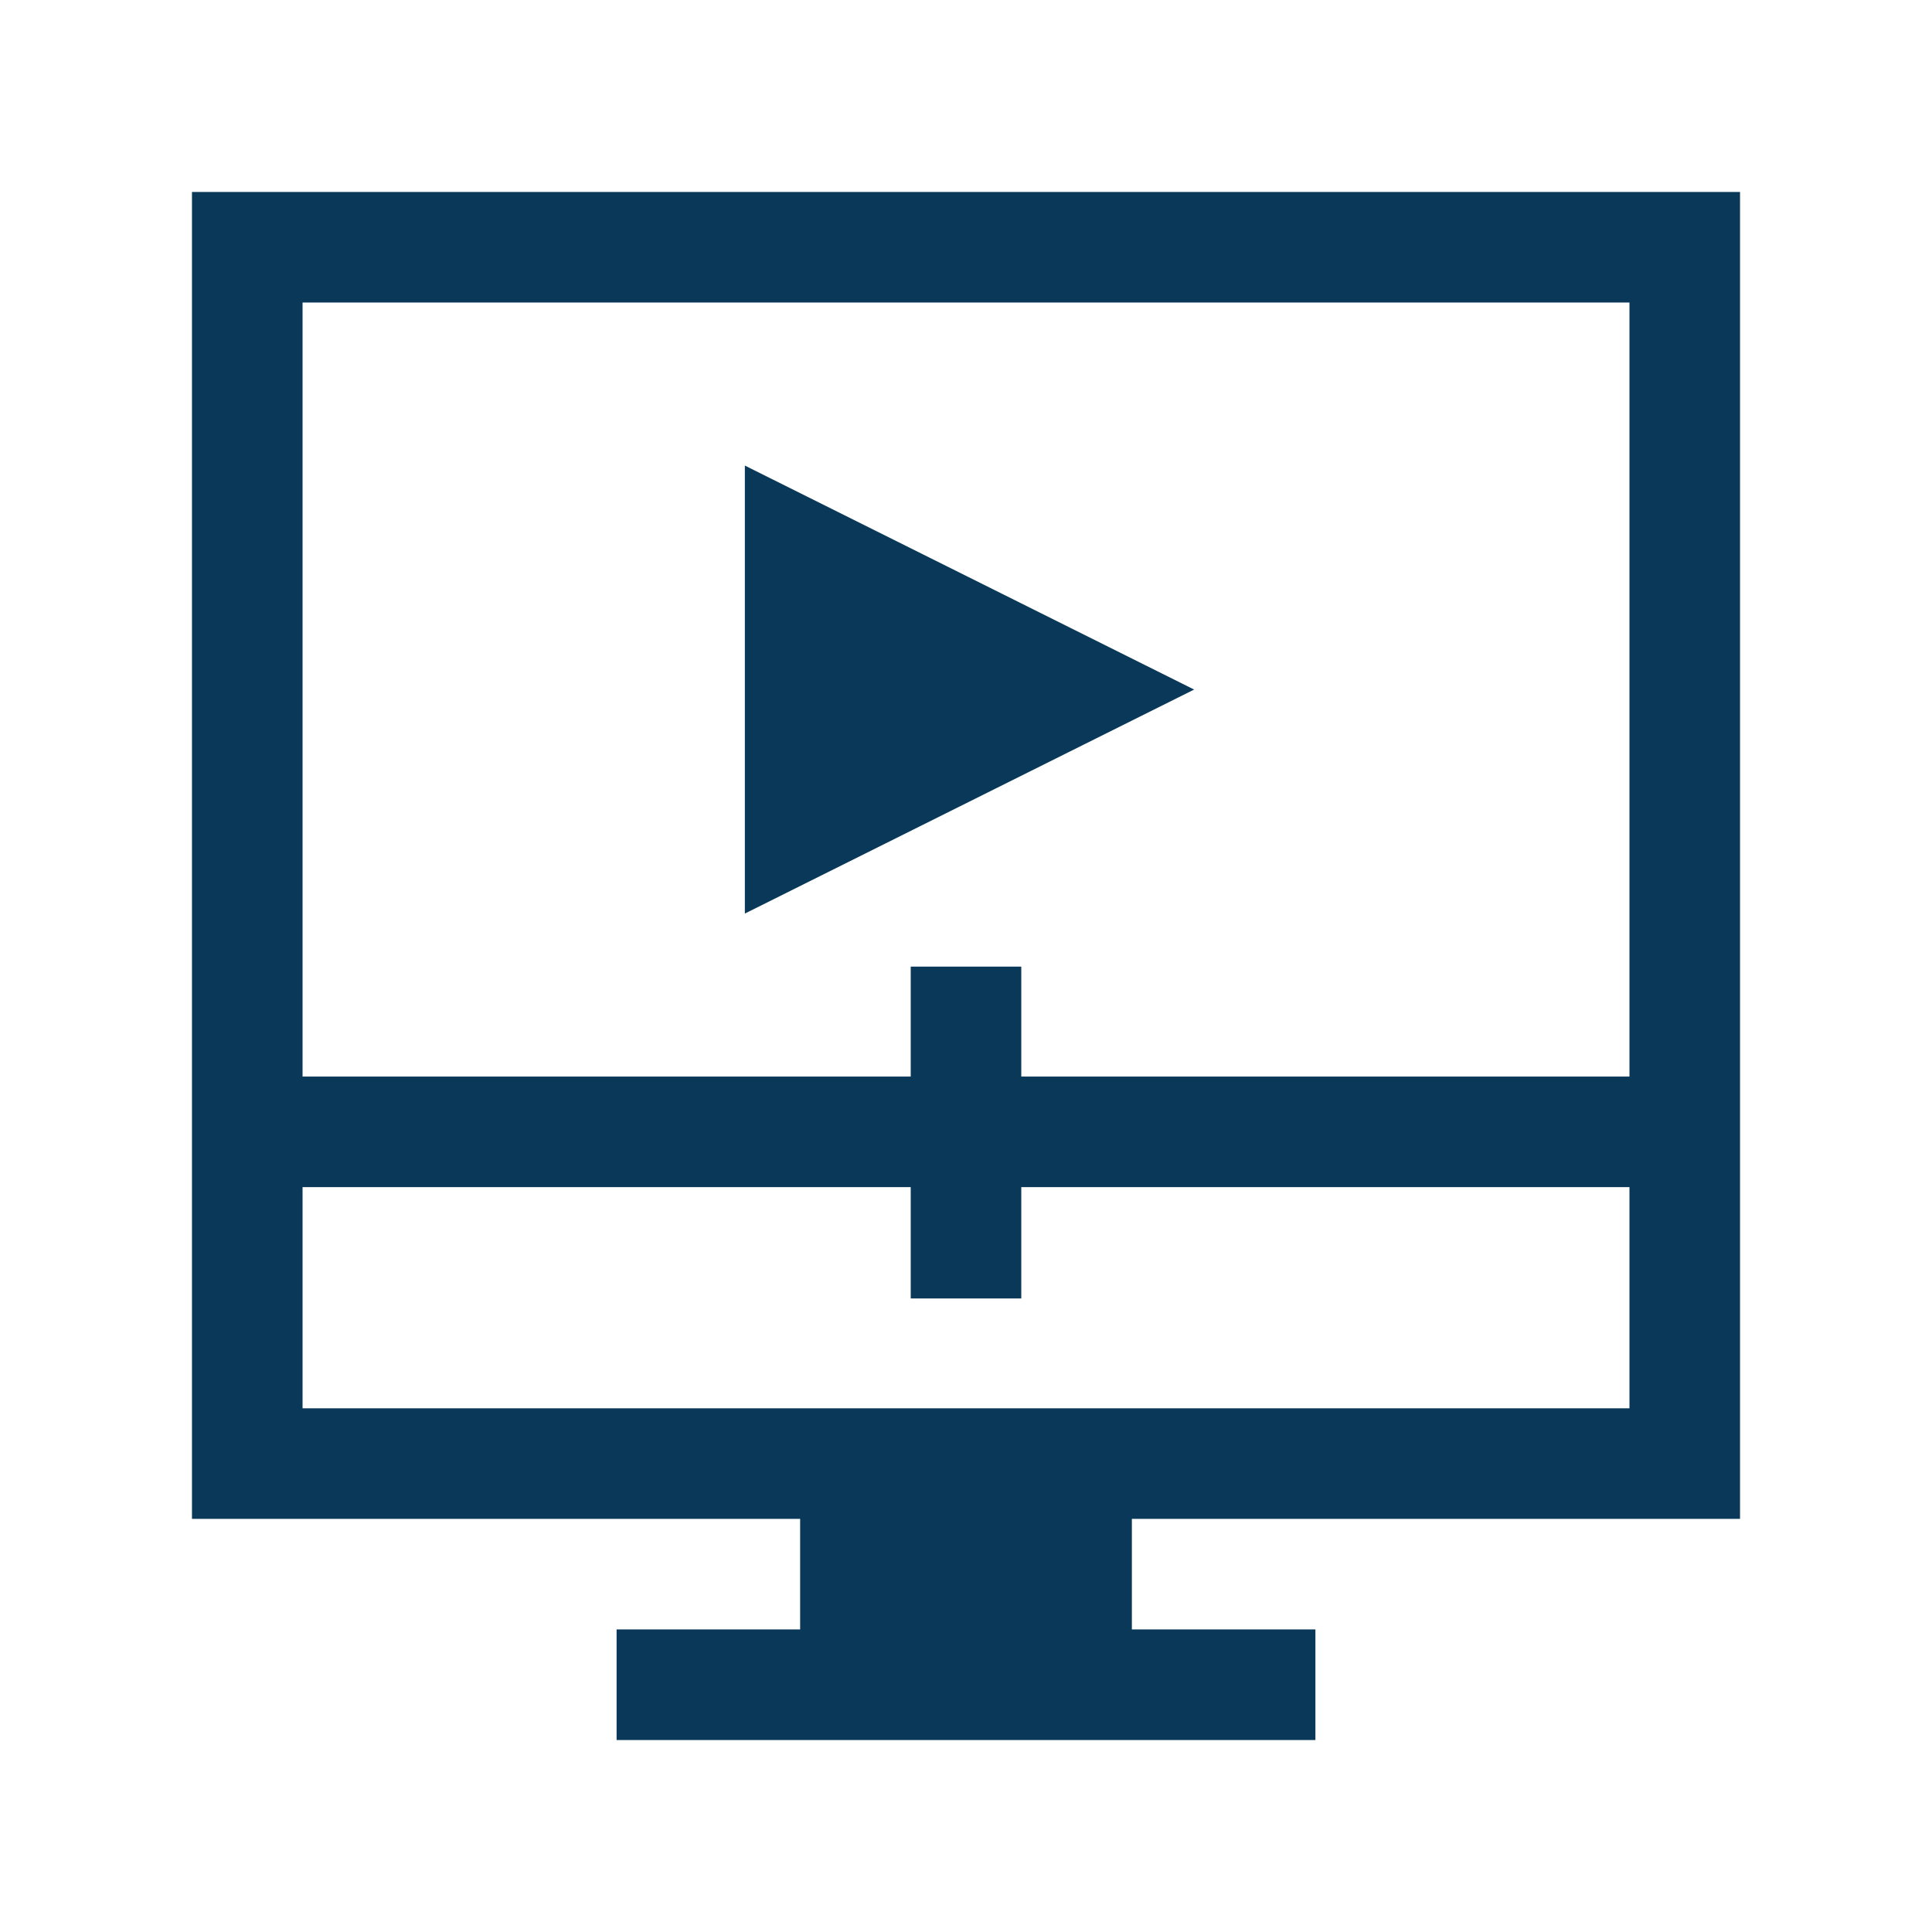
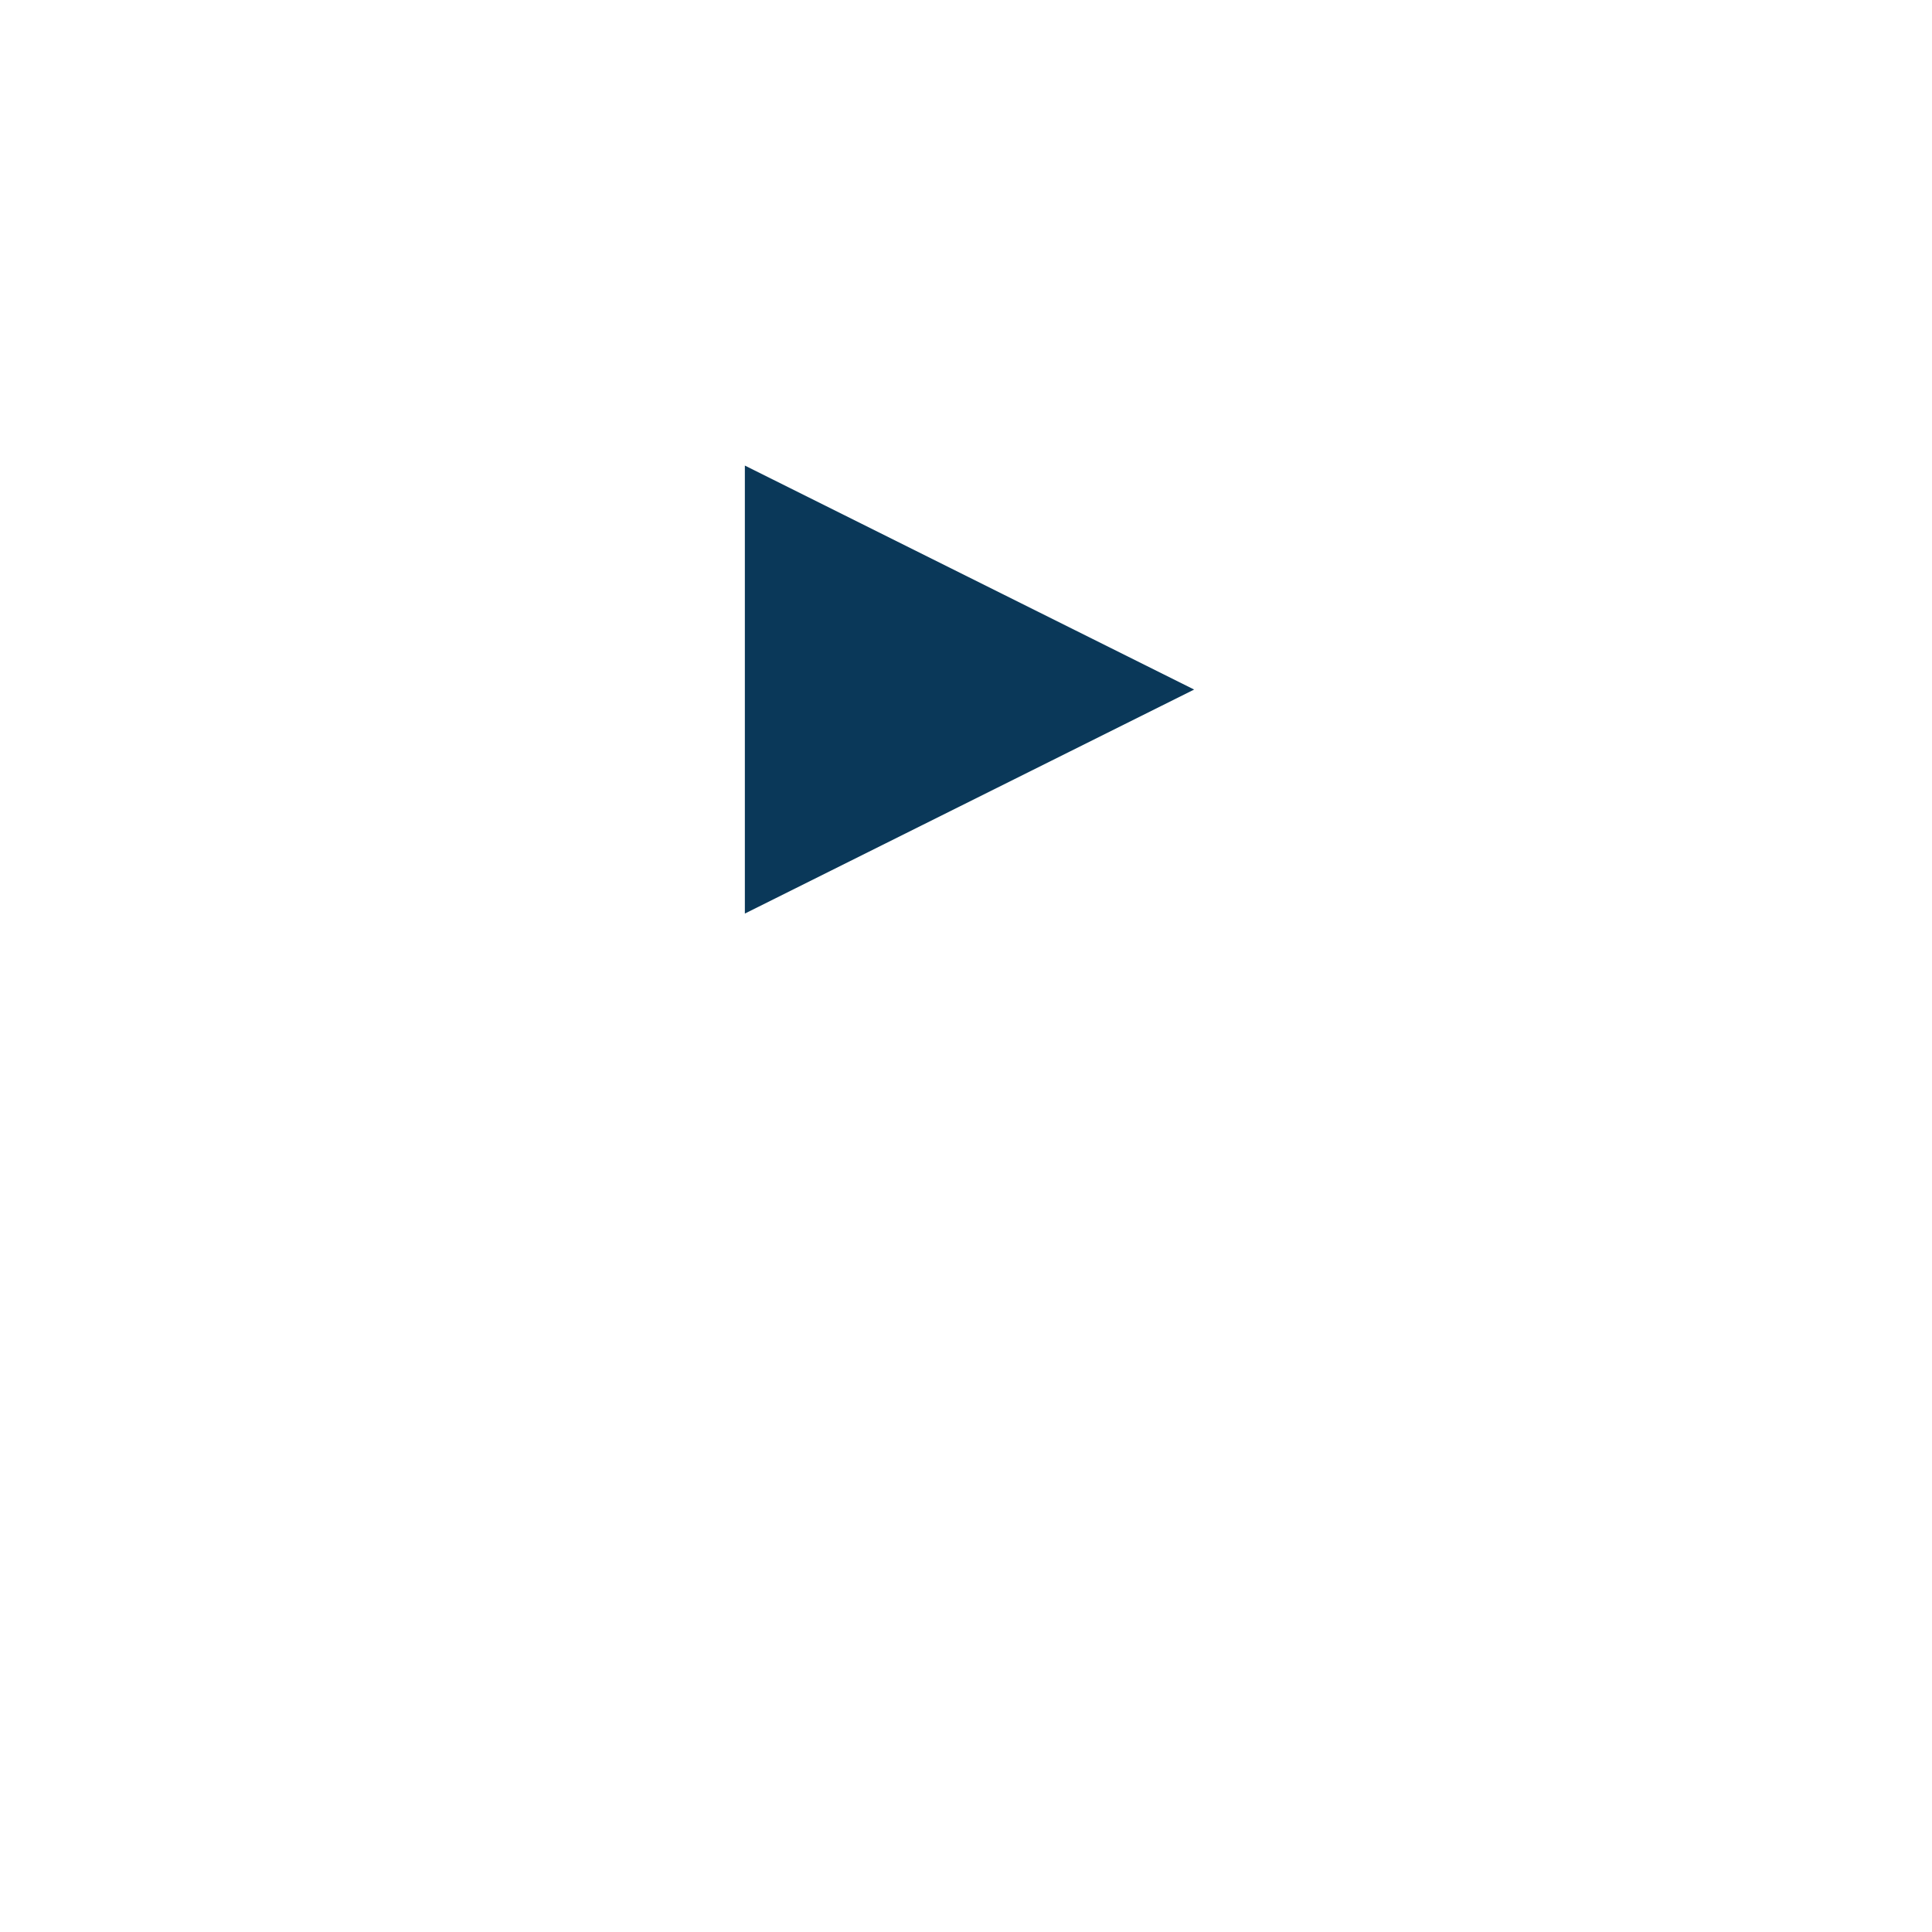
<svg xmlns="http://www.w3.org/2000/svg" id="Layer_1" data-name="Layer 1" version="1.1" viewBox="0 0 1024 1024">
-   <path fill="#0a3859" d="M440.42,776.2h-7.74l-.02-.06c1.09-.06,2.19-.08,3.3-.08,1.5,0,2.98.04,4.46.14Z" />
-   <path fill="#0a3859" d="M101.75,101.75v703.29h322.34v58.6h-97.28v58.45c.12.1-.15.16,0,.16h370.38v-58.44c0-.16.16-.17,0-.17h-97.28v-58.6h322.34V101.75H101.75ZM863.65,746.43H160.36v-117.22h322.34v59h58.6v-59h322.35v117.22ZM863.65,570.61h-322.35v-58.28h-58.6v58.28H160.36V160.35h703.29v410.26Z" />
  <polygon fill="#0a3859" points="632.92 365.48 394.79 246.76 394.79 484.21 632.92 365.48" />
</svg>